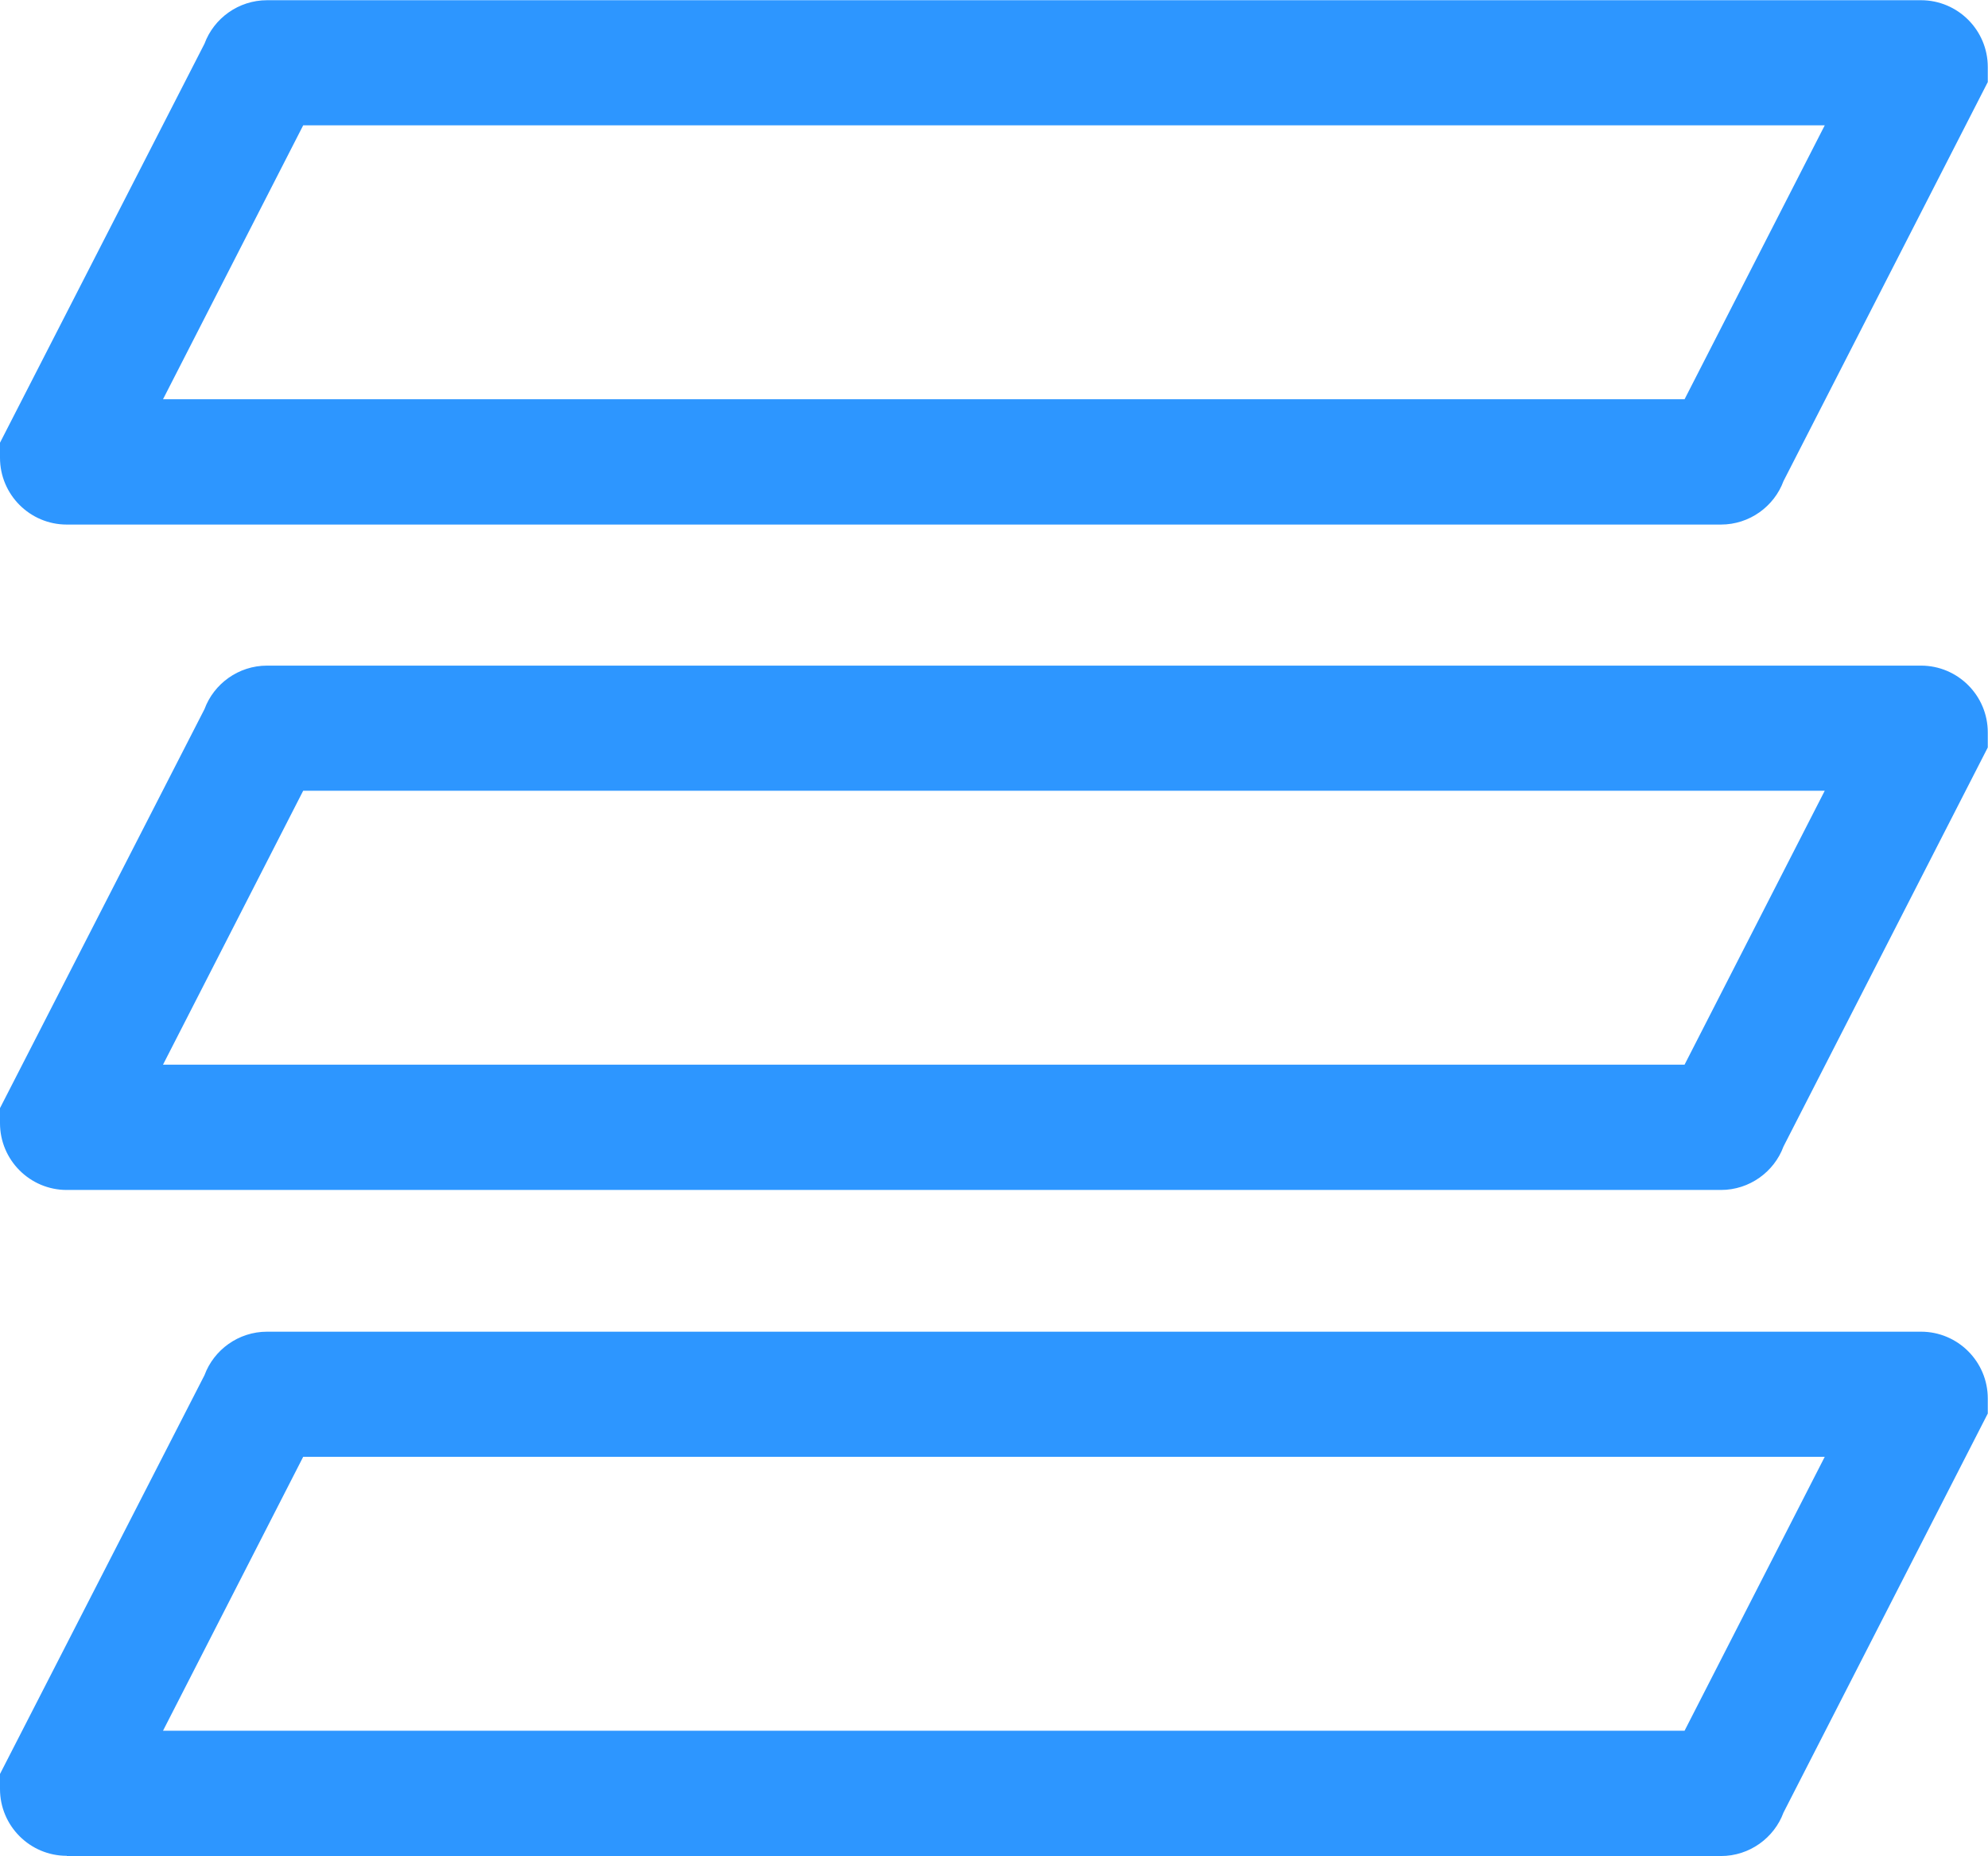
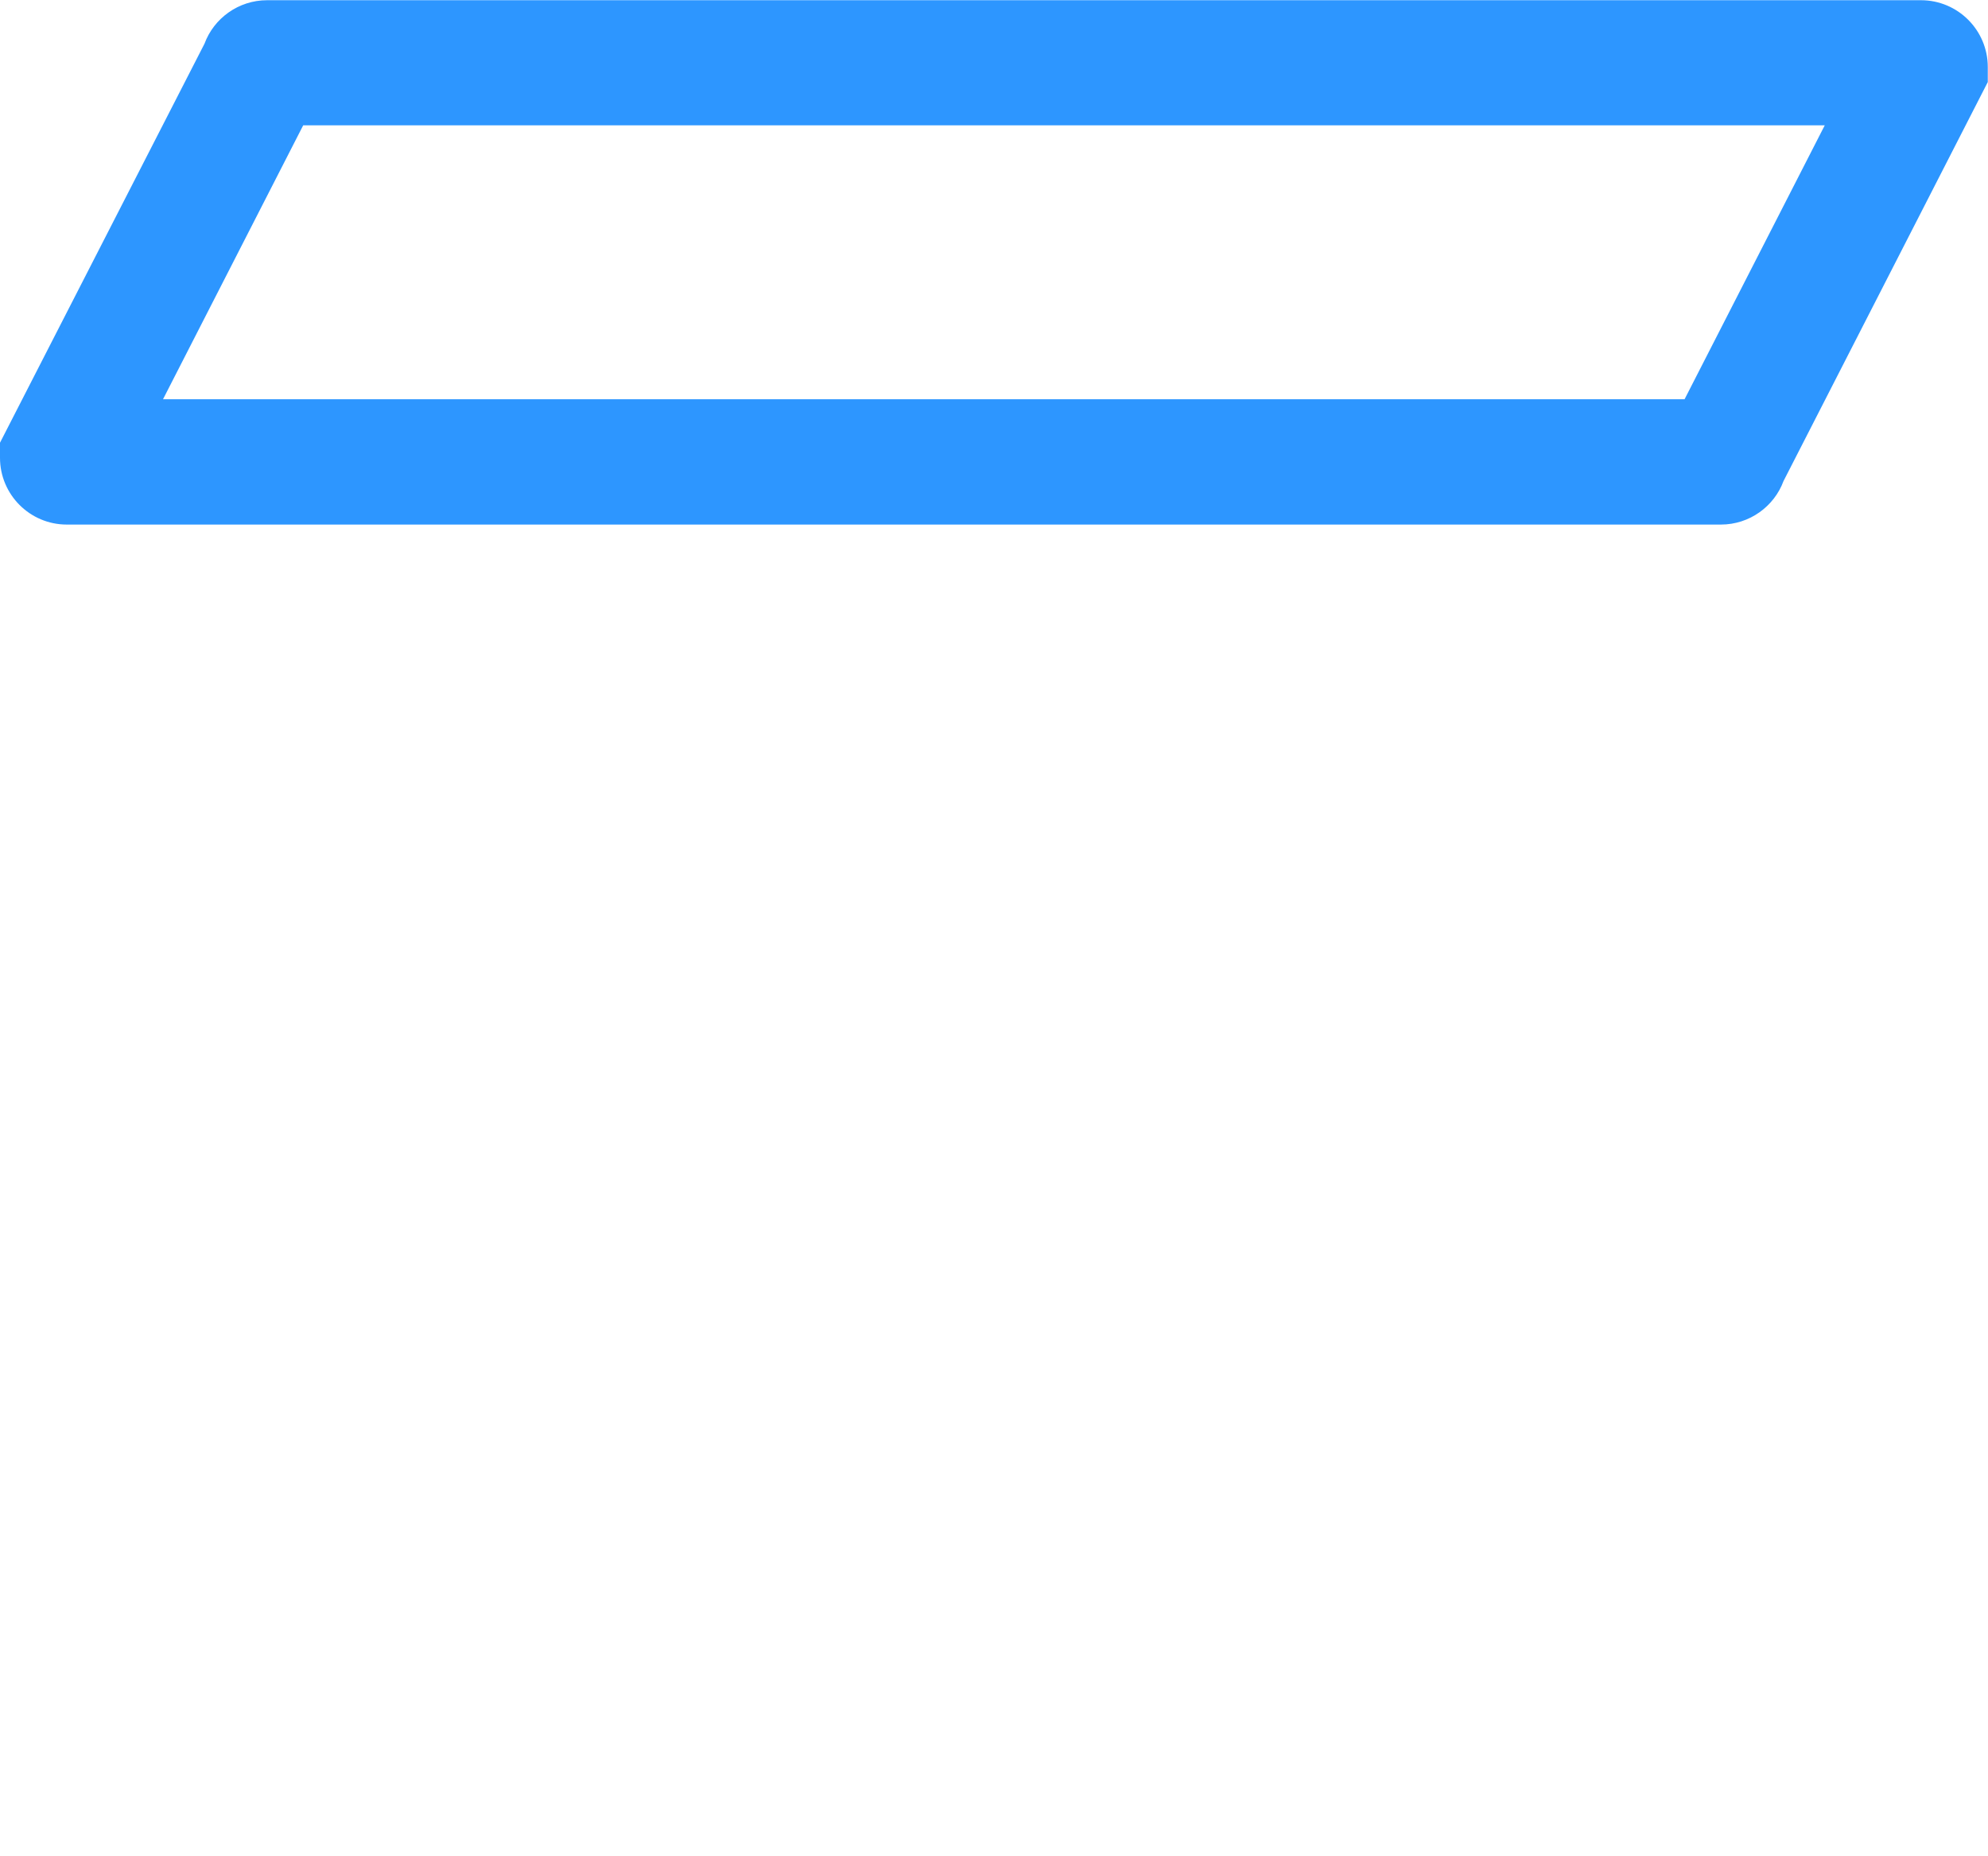
<svg xmlns="http://www.w3.org/2000/svg" id="Layer_2" data-name="Layer 2" viewBox="0 0 89.63 83.68">
  <defs>
    <style>
      .cls-1 {
        fill: #2d96ff;
        stroke-width: 0px;
      }
    </style>
  </defs>
  <g id="Layer_1-2" data-name="Layer 1">
    <g id="icon-platform">
      <path class="cls-1" d="M3.01,23.65h74.58c1.29,0,2.4-.82,2.82-1.96l9.21-17.99v-.68c0-1.66-1.35-3.01-3.01-3.01H12.04c-1.29,0-2.4.82-2.82,1.96L0,19.96v.68c0,1.66,1.35,3.01,3.01,3.01ZM13.67,5.65h68.6l-6.32,12.35H7.35l6.32-12.35Z" />
-       <path class="cls-1" d="M3.01,53.65h74.58c1.29,0,2.4-.82,2.82-1.96l9.21-17.99v-.68c0-1.66-1.35-3.01-3.01-3.01H12.04c-1.29,0-2.4.82-2.82,1.96L0,49.96v.68c0,1.66,1.35,3.01,3.01,3.01ZM13.67,35.65h68.6l-6.32,12.35H7.35l6.32-12.35Z" />
-       <path class="cls-1" d="M3.01,83.68h74.58c1.29,0,2.4-.82,2.82-1.96l9.21-17.99v-.68c0-1.66-1.35-3.01-3.01-3.01H12.04c-1.29,0-2.4.82-2.82,1.96L0,79.98v.68c0,1.66,1.35,3.01,3.01,3.01ZM13.67,65.68h68.6l-6.32,12.35H7.35l6.32-12.35Z" />
    </g>
  </g>
</svg>